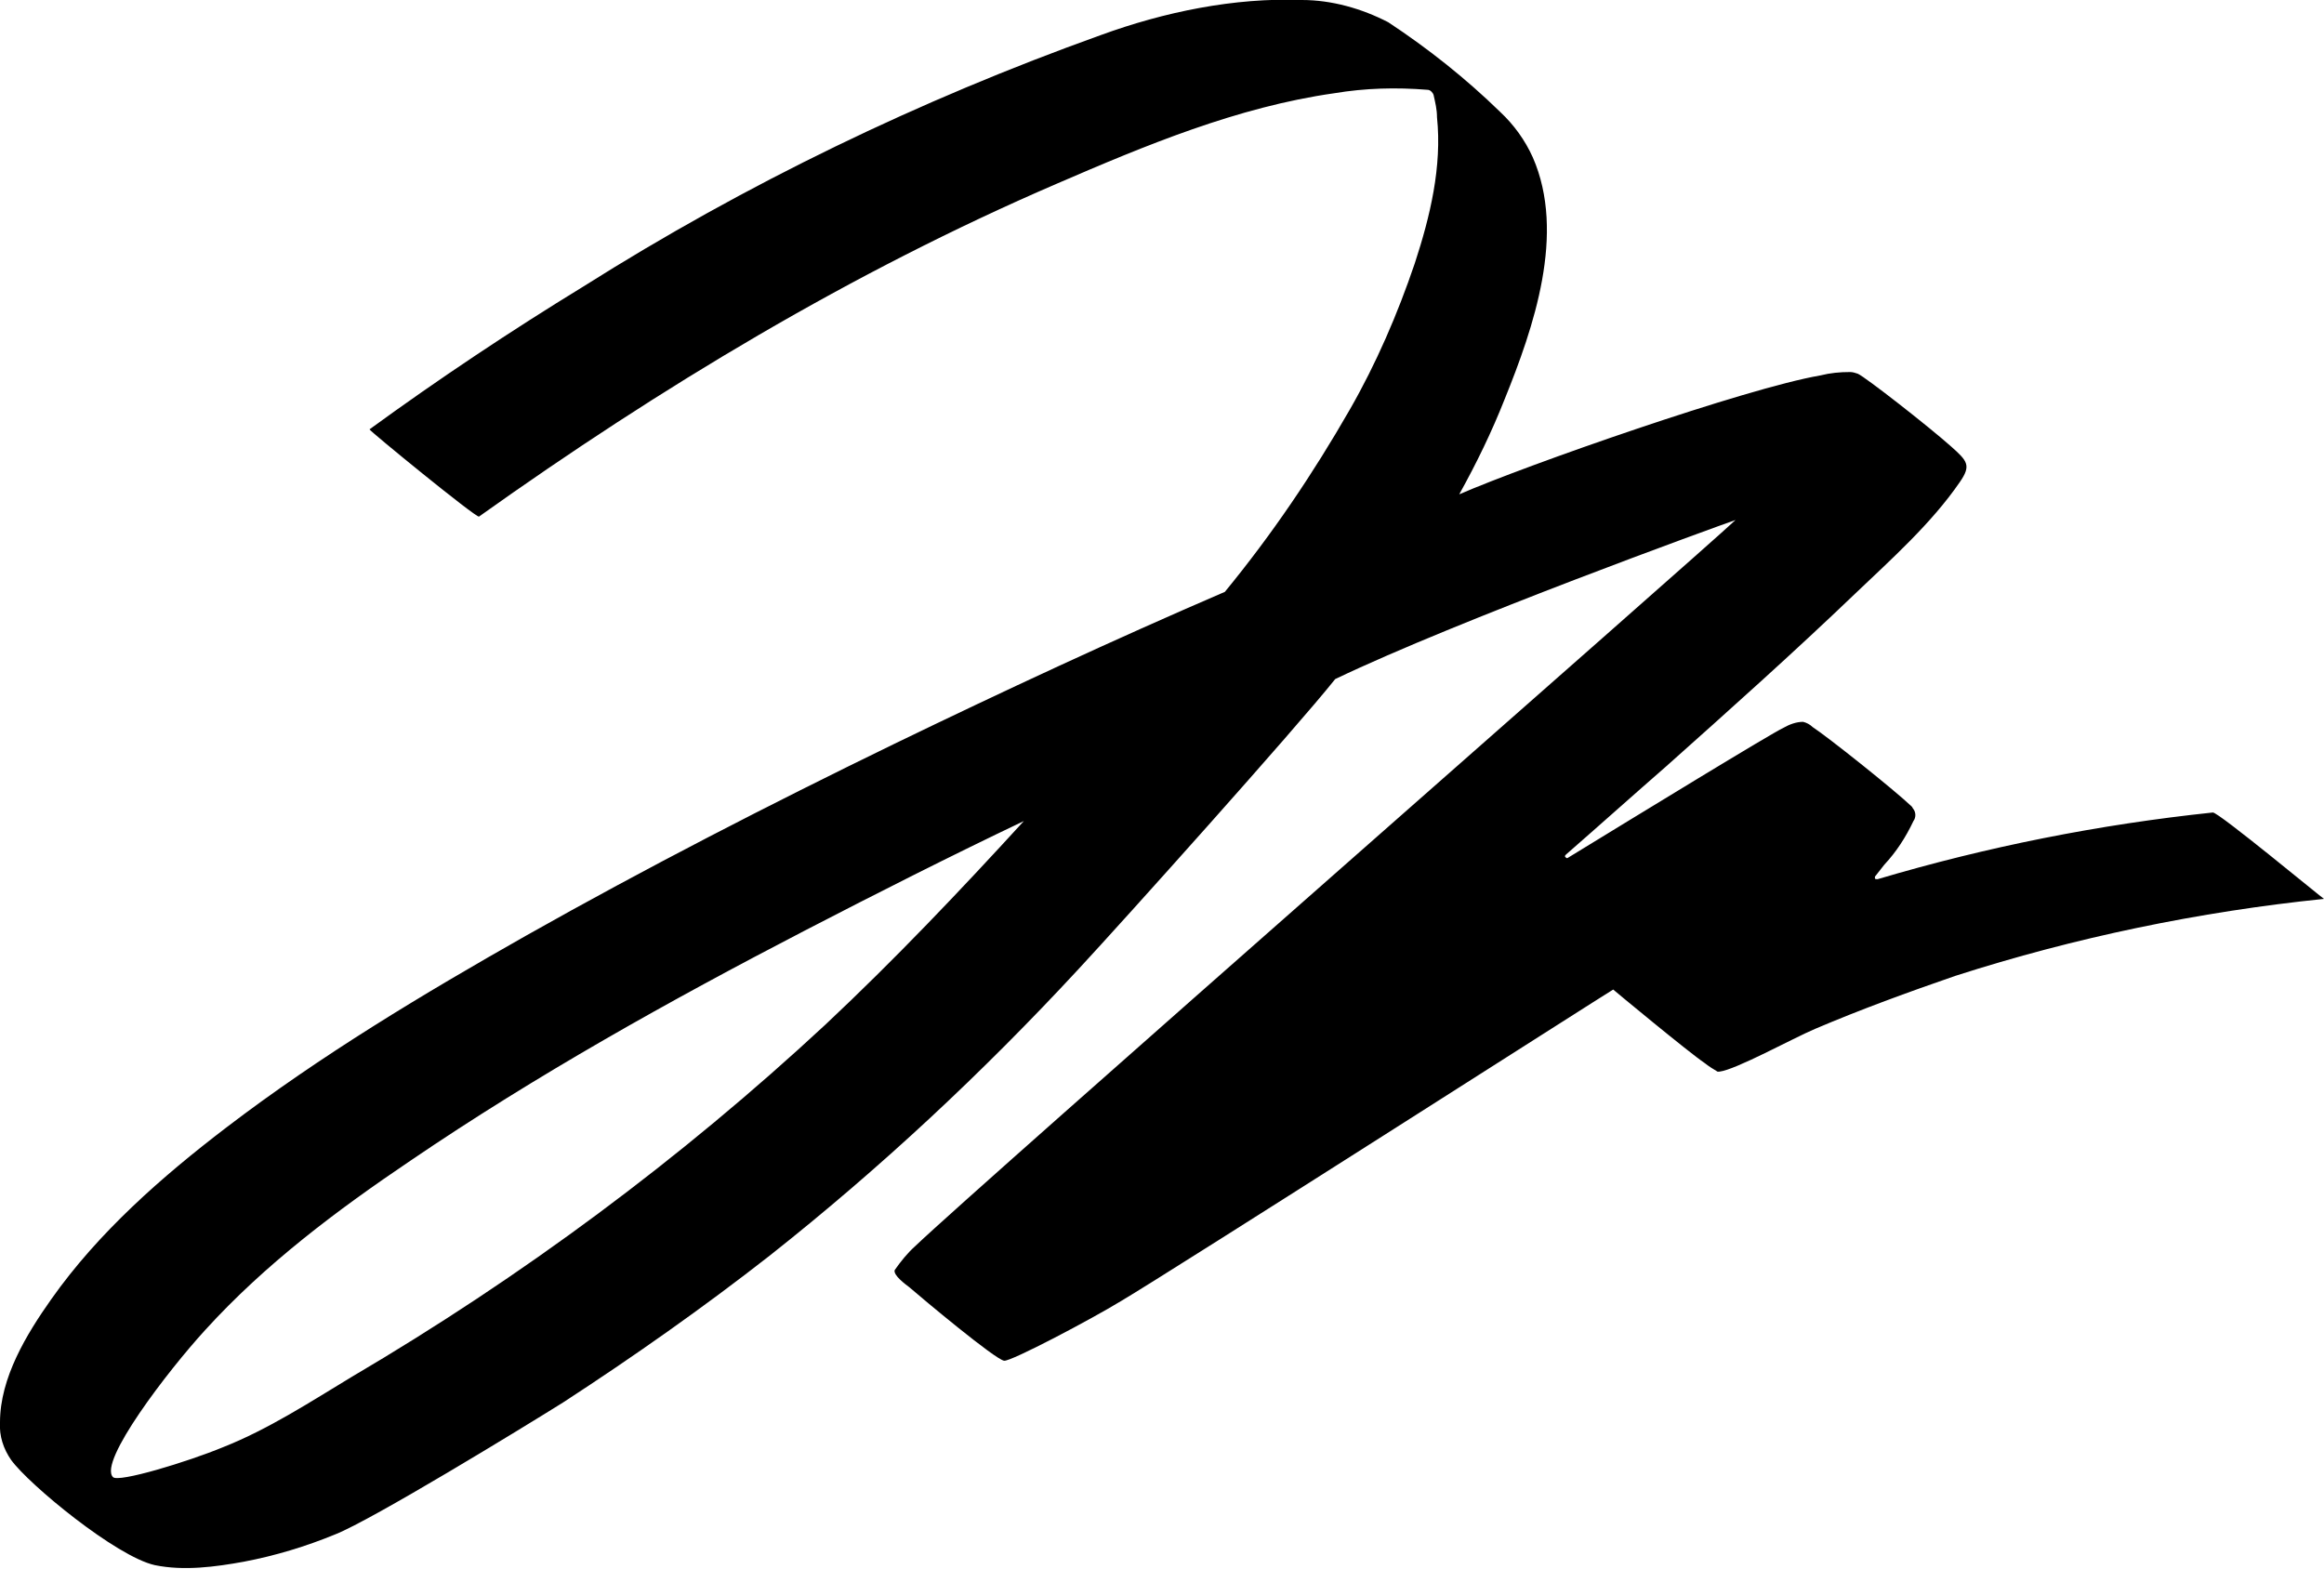
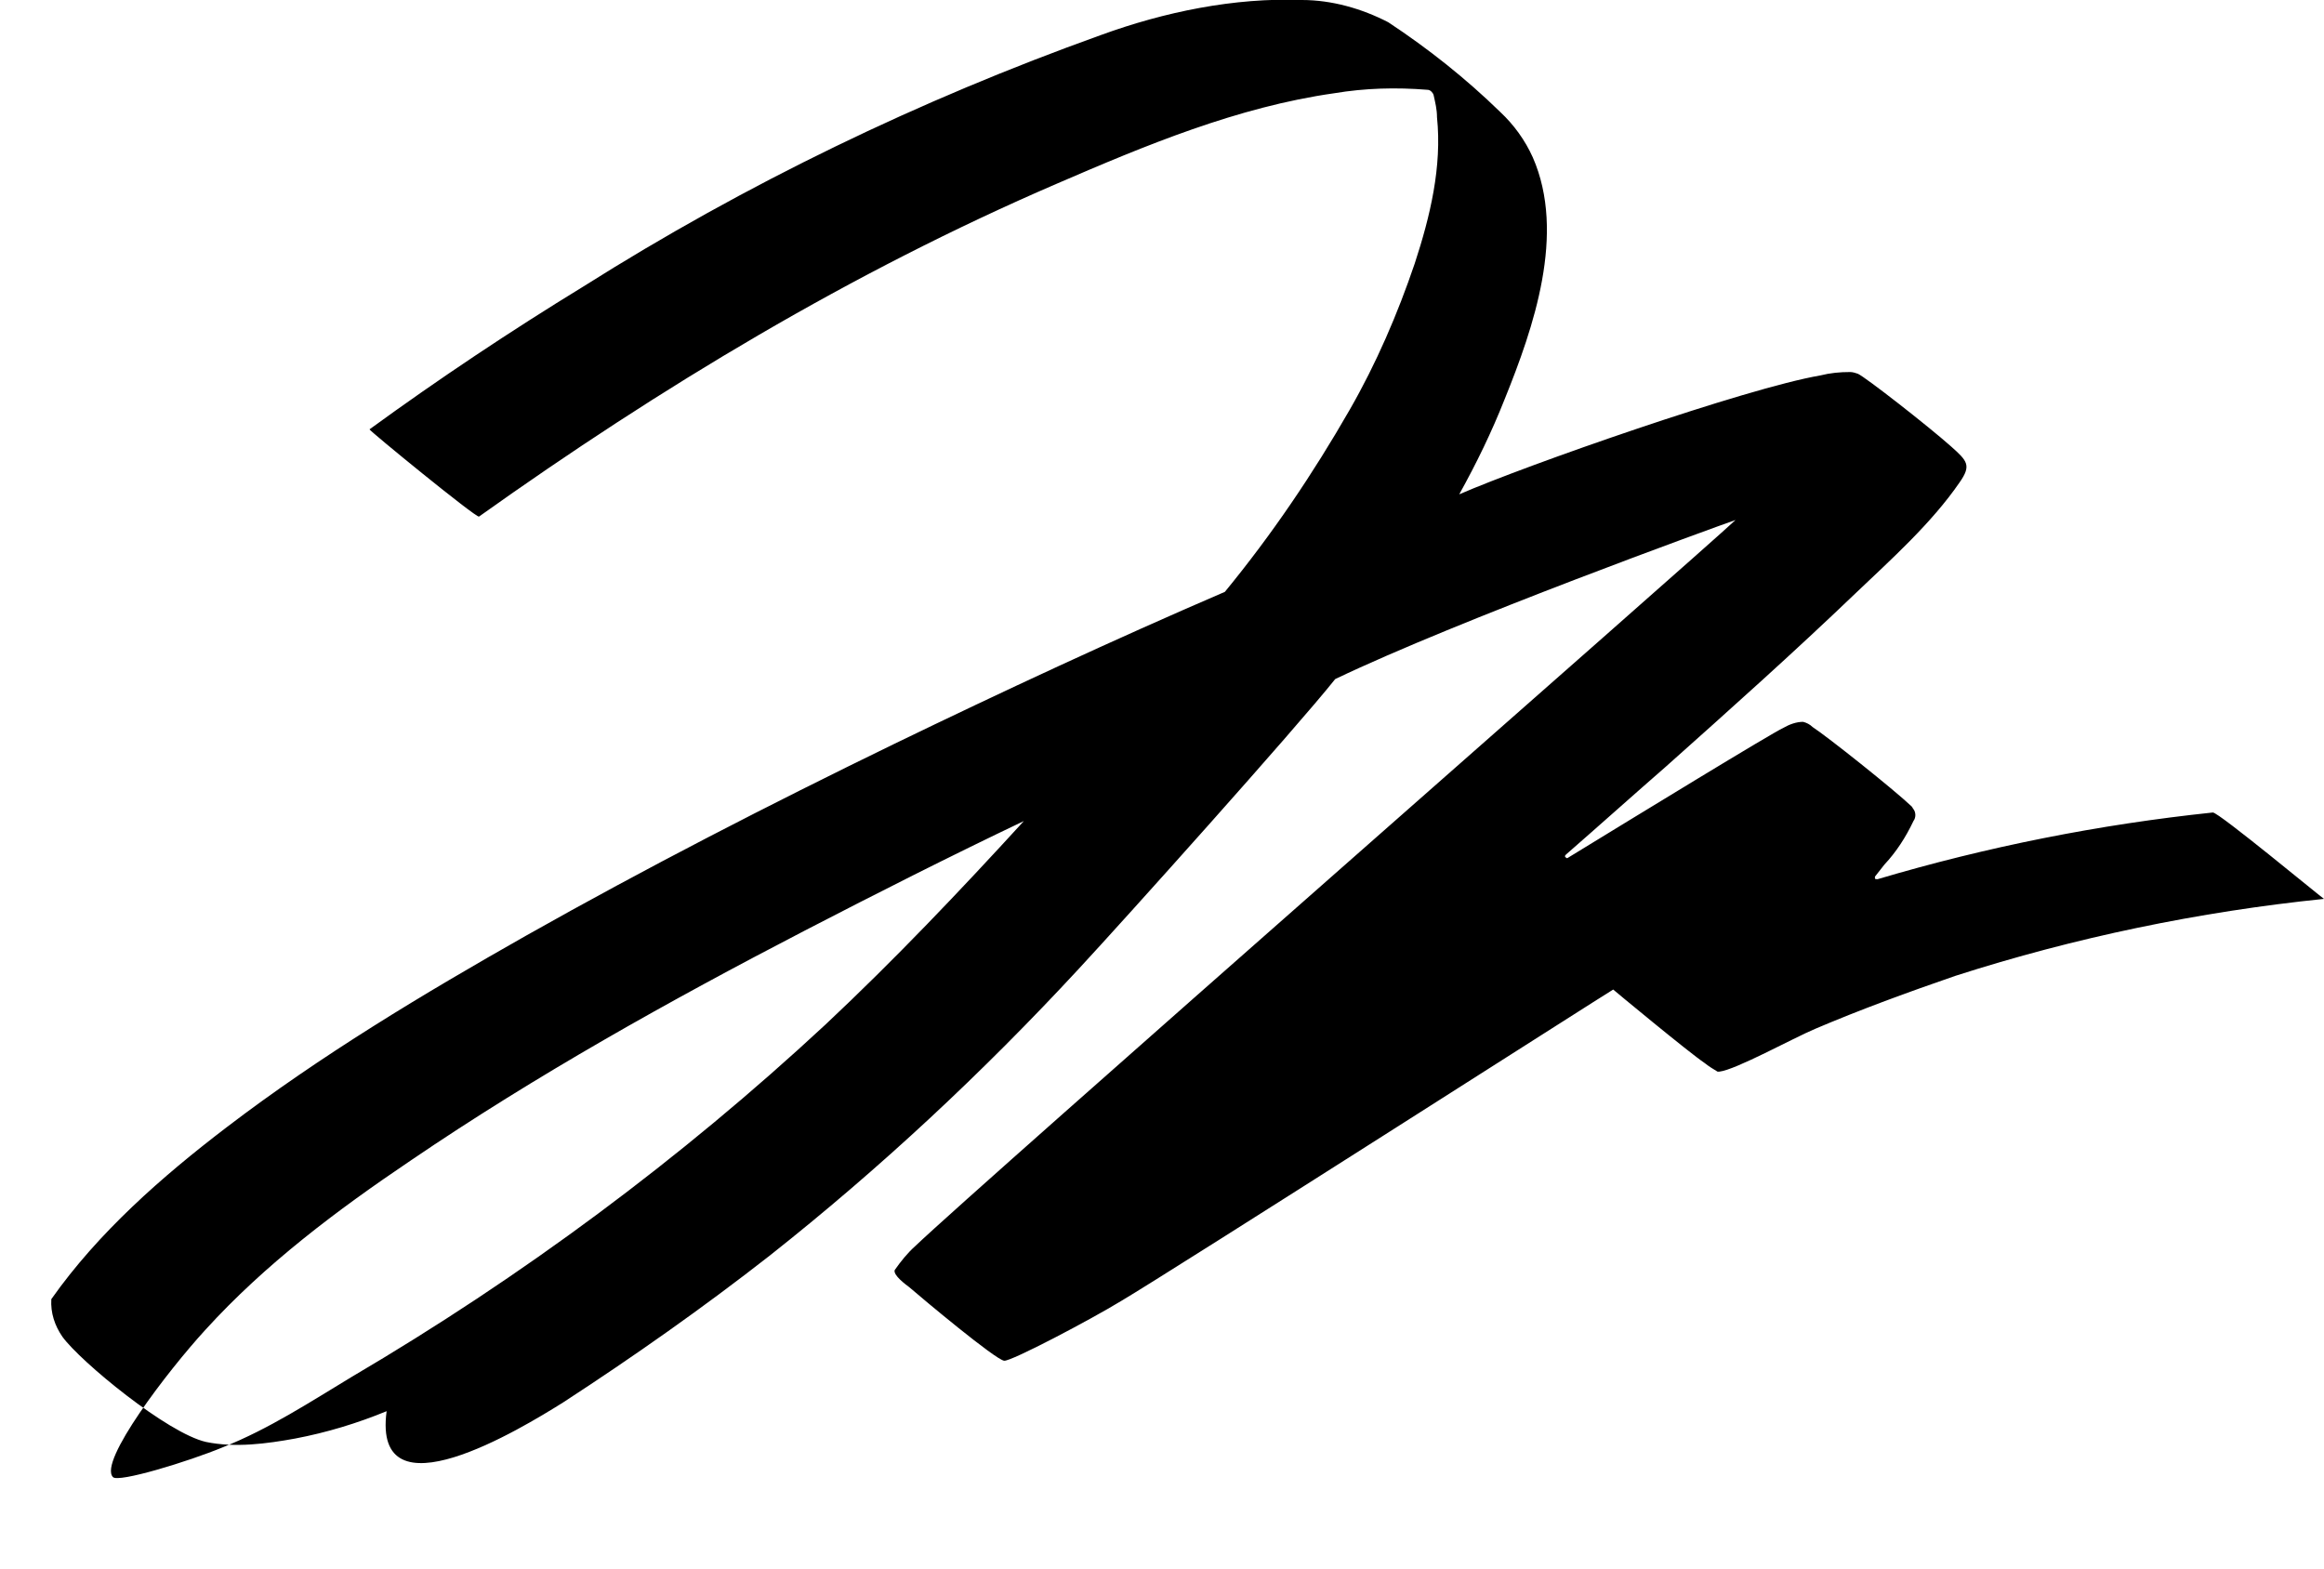
<svg xmlns="http://www.w3.org/2000/svg" version="1.1" id="Layer_1" x="0px" y="0px" viewBox="0 0 271.7 183.4" style="enable-background:new 0 0 271.7 183.4;" xml:space="preserve">
  <g id="Layer_2_1_">
    <g id="Layer_1-2">
-       <path d="M258.7,95c-13.3,1.4-26.4,4-39.2,7.8c-0.1,0-0.3,0-0.3-0.1s0-0.2,0-0.2l1.1-1.4c1.4-1.5,2.5-3.2,3.4-5.1 c0.3-0.4,0.3-1,0-1.4c-0.1-0.1-0.1-0.2-0.2-0.3c-2.1-2-9.9-8.2-11.6-9.3c-0.3-0.3-0.7-0.5-1.1-0.6c-0.8,0-1.6,0.3-2.3,0.7 c-1.5,0.7-16.7,10-25.2,15.2c-0.1,0.1-0.2,0-0.3-0.1s0-0.2,0.1-0.3l0,0c3.9-3.4,7.8-6.9,11.7-10.3c7.4-6.6,14.9-13.3,22.1-20.2 c4.2-4,8.9-8.2,12.2-13c1.4-2,0.9-2.5-1-4.2c-2.7-2.4-10-8.1-10.9-8.5c-0.3-0.1-0.6-0.2-0.9-0.2c-1.2,0-2.3,0.1-3.5,0.4 c-8.7,1.5-34.4,10.5-42.2,13.9c2-3.6,3.8-7.3,5.3-11.1c3.4-8.4,7.2-19.4,3.3-28.3c-0.9-2-2.2-3.8-3.8-5.3 c-4-3.9-8.4-7.4-13.1-10.5C159.2,1,155.7,0,152.2,0c-7.9-0.3-16.1,1.4-23.5,4.1c-21.2,7.6-41.5,17.4-60.5,29.4 c-8.5,5.2-16.9,10.8-25,16.7C43.1,50.3,55.7,60.6,56,60.4c21.2-15.1,43.6-28.6,67.5-38.9c10.4-4.5,21.2-9,32.5-10.6 c3.6-0.6,7.2-0.7,10.9-0.4c0.3,0,0.6,0.3,0.7,0.6c0.2,0.9,0.4,1.7,0.4,2.6c0.6,5.8-0.8,11.6-2.6,17.1c-2,5.9-4.5,11.7-7.6,17.1 c-4.3,7.5-9.1,14.6-14.6,21.3c-13,5.6-25.9,11.6-38.7,17.8c-14.6,7.1-29,14.5-43,22.4c-12,6.8-24,14-35,22.4 c-7.6,5.8-15,12.3-20.5,20.1c-2.9,4.1-6,9.2-6,14.4c-0.1,1.6,0.4,3.1,1.3,4.4c2.1,2.9,12.3,11.3,16.8,12.3 c3.4,0.7,7.1,0.2,10.4-0.4c3.7-0.7,7.3-1.8,10.7-3.2C43.5,177.7,61,167,65.8,164c8.3-5.4,16.4-11.1,24.2-17.2 c12.9-10.2,24.9-21.4,36.1-33.5c5.2-5.6,25.3-28,30-33.9c14.4-6.9,44.5-17.8,46.8-18.6c-3.9,3.7-88.7,78-95.9,84.9 c-0.9,0.8-1.7,1.8-2.4,2.8c-0.2,0.6,1.3,1.7,1.7,2c1.5,1.3,10.1,8.5,11.1,8.6c0.8,0.1,10.1-4.8,13.7-7 c5.6-3.3,57.1-36.2,57.5-36.4c0.1,0.1,8.9,7.4,10.7,8.6c0.5,0.4,1,0.7,1.5,1c0.1,0,0.2,0,0.2,0c1.9-0.2,8.6-3.9,11.2-5 c5.4-2.3,10.9-4.3,16.4-6.2c14-4.5,28.5-7.5,43.1-9C271.6,105.1,259.3,94.9,258.7,95z M96.5,119.8C79.6,135.5,61,149.3,41.1,161 c-4.8,2.9-9.7,6.1-15,8.2c-4.1,1.7-12.3,4.2-12.9,3.5c-1.7-1.8,6.4-12.4,10.8-17.2c7-7.7,15.4-14,24-19.8 c14.7-10,30.3-18.7,46.1-26.9c8.5-4.4,17-8.7,25.6-12.8C112.2,104.2,104.6,112.2,96.5,119.8z" />
+       <path d="M258.7,95c-13.3,1.4-26.4,4-39.2,7.8c-0.1,0-0.3,0-0.3-0.1s0-0.2,0-0.2l1.1-1.4c1.4-1.5,2.5-3.2,3.4-5.1 c0.3-0.4,0.3-1,0-1.4c-0.1-0.1-0.1-0.2-0.2-0.3c-2.1-2-9.9-8.2-11.6-9.3c-0.3-0.3-0.7-0.5-1.1-0.6c-0.8,0-1.6,0.3-2.3,0.7 c-1.5,0.7-16.7,10-25.2,15.2c-0.1,0.1-0.2,0-0.3-0.1s0-0.2,0.1-0.3l0,0c3.9-3.4,7.8-6.9,11.7-10.3c7.4-6.6,14.9-13.3,22.1-20.2 c4.2-4,8.9-8.2,12.2-13c1.4-2,0.9-2.5-1-4.2c-2.7-2.4-10-8.1-10.9-8.5c-0.3-0.1-0.6-0.2-0.9-0.2c-1.2,0-2.3,0.1-3.5,0.4 c-8.7,1.5-34.4,10.5-42.2,13.9c2-3.6,3.8-7.3,5.3-11.1c3.4-8.4,7.2-19.4,3.3-28.3c-0.9-2-2.2-3.8-3.8-5.3 c-4-3.9-8.4-7.4-13.1-10.5C159.2,1,155.7,0,152.2,0c-7.9-0.3-16.1,1.4-23.5,4.1c-21.2,7.6-41.5,17.4-60.5,29.4 c-8.5,5.2-16.9,10.8-25,16.7C43.1,50.3,55.7,60.6,56,60.4c21.2-15.1,43.6-28.6,67.5-38.9c10.4-4.5,21.2-9,32.5-10.6 c3.6-0.6,7.2-0.7,10.9-0.4c0.3,0,0.6,0.3,0.7,0.6c0.2,0.9,0.4,1.7,0.4,2.6c0.6,5.8-0.8,11.6-2.6,17.1c-2,5.9-4.5,11.7-7.6,17.1 c-4.3,7.5-9.1,14.6-14.6,21.3c-13,5.6-25.9,11.6-38.7,17.8c-14.6,7.1-29,14.5-43,22.4c-12,6.8-24,14-35,22.4 c-7.6,5.8-15,12.3-20.5,20.1c-0.1,1.6,0.4,3.1,1.3,4.4c2.1,2.9,12.3,11.3,16.8,12.3 c3.4,0.7,7.1,0.2,10.4-0.4c3.7-0.7,7.3-1.8,10.7-3.2C43.5,177.7,61,167,65.8,164c8.3-5.4,16.4-11.1,24.2-17.2 c12.9-10.2,24.9-21.4,36.1-33.5c5.2-5.6,25.3-28,30-33.9c14.4-6.9,44.5-17.8,46.8-18.6c-3.9,3.7-88.7,78-95.9,84.9 c-0.9,0.8-1.7,1.8-2.4,2.8c-0.2,0.6,1.3,1.7,1.7,2c1.5,1.3,10.1,8.5,11.1,8.6c0.8,0.1,10.1-4.8,13.7-7 c5.6-3.3,57.1-36.2,57.5-36.4c0.1,0.1,8.9,7.4,10.7,8.6c0.5,0.4,1,0.7,1.5,1c0.1,0,0.2,0,0.2,0c1.9-0.2,8.6-3.9,11.2-5 c5.4-2.3,10.9-4.3,16.4-6.2c14-4.5,28.5-7.5,43.1-9C271.6,105.1,259.3,94.9,258.7,95z M96.5,119.8C79.6,135.5,61,149.3,41.1,161 c-4.8,2.9-9.7,6.1-15,8.2c-4.1,1.7-12.3,4.2-12.9,3.5c-1.7-1.8,6.4-12.4,10.8-17.2c7-7.7,15.4-14,24-19.8 c14.7-10,30.3-18.7,46.1-26.9c8.5-4.4,17-8.7,25.6-12.8C112.2,104.2,104.6,112.2,96.5,119.8z" />
    </g>
  </g>
</svg>